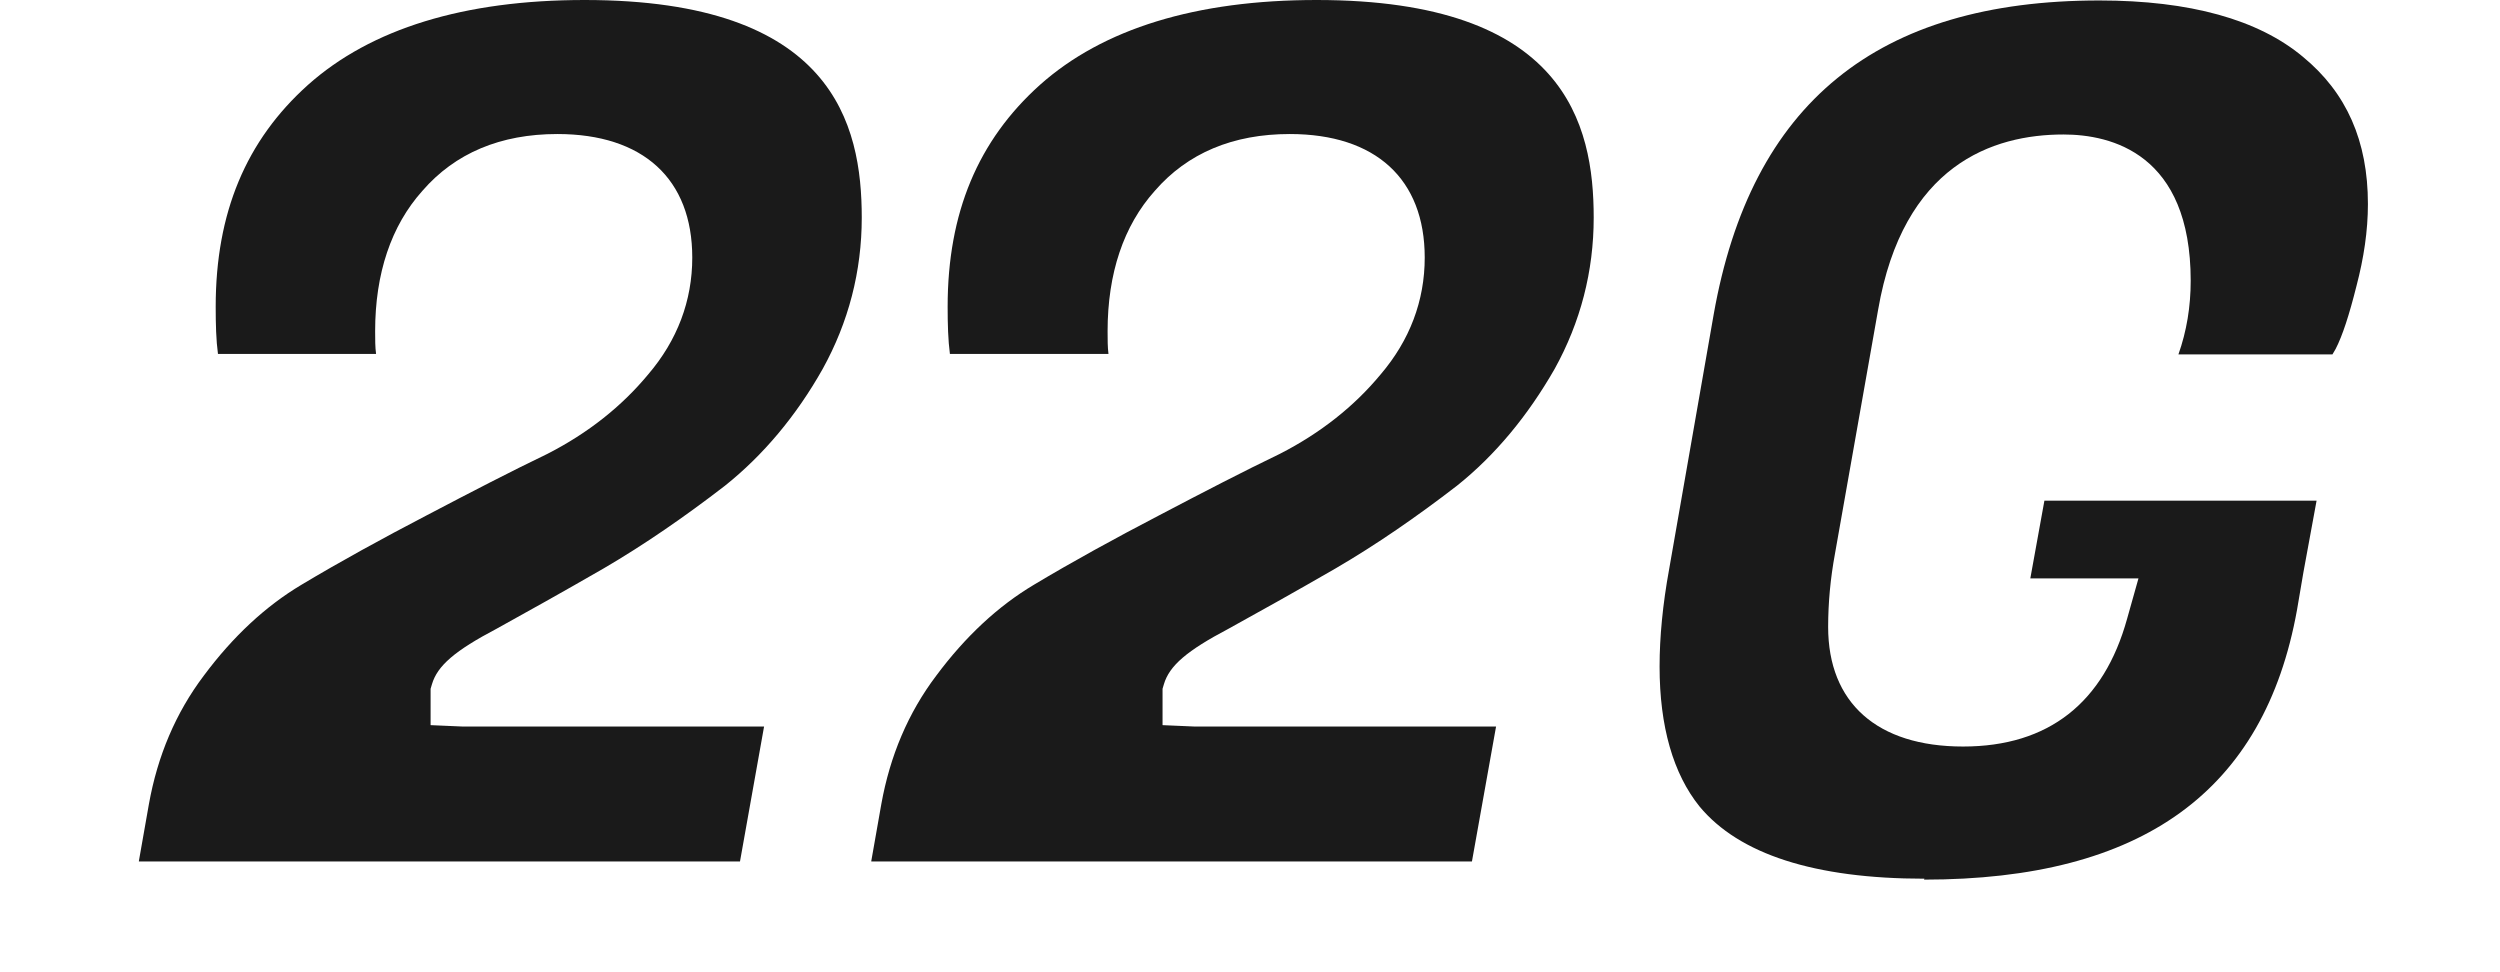
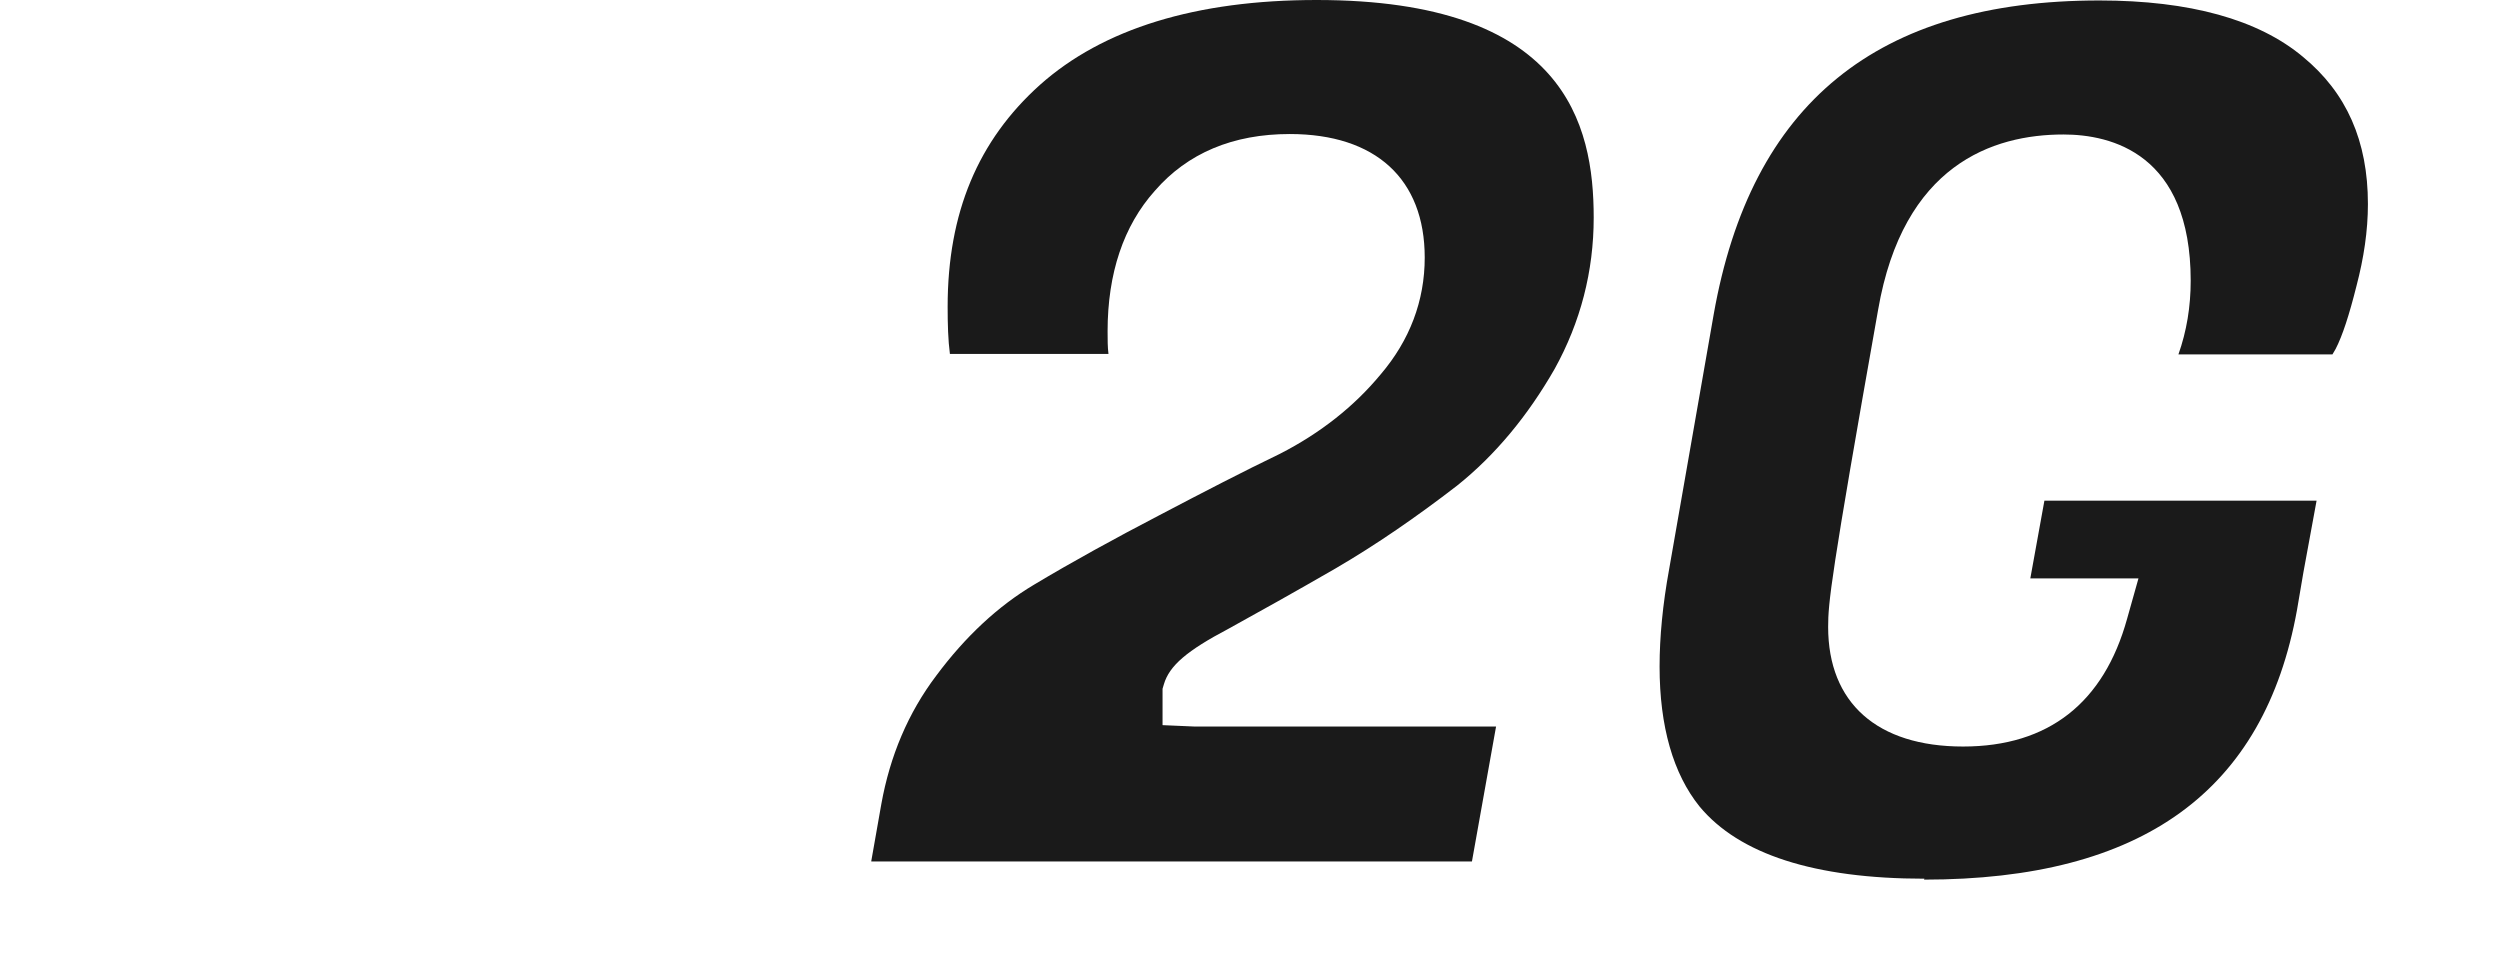
<svg xmlns="http://www.w3.org/2000/svg" width="54" height="21" viewBox="0 0 54 21" fill="none">
-   <path d="M41.568 18.98C39.193 18.98 37.564 18.45 36.71 17.42C36.141 16.713 35.847 15.693 35.847 14.397C35.847 13.759 35.915 13.053 36.053 12.297L37.014 6.801C37.819 2.228 40.547 0.01 45.347 0.01C47.3 0.01 48.781 0.422 49.743 1.227C50.685 2.002 51.147 3.043 51.147 4.407C51.147 4.986 51.058 5.574 50.901 6.173C50.744 6.801 50.597 7.253 50.45 7.537L50.381 7.655H47.054C47.231 7.155 47.319 6.625 47.319 6.065C47.319 3.317 45.602 2.905 44.571 2.905C43.04 2.905 41.107 3.563 40.567 6.693L39.635 11.963C39.537 12.493 39.488 13.023 39.488 13.543C39.488 15.182 40.547 16.125 42.402 16.125C44.257 16.125 45.445 15.172 45.945 13.367L46.191 12.493H43.855L44.159 10.815H50.038L49.753 12.366L49.616 13.171C48.909 17.096 46.269 19 41.558 19L41.568 18.98Z" fill="#1A1A1A" />
+   <path d="M41.568 18.98C39.193 18.98 37.564 18.45 36.71 17.42C36.141 16.713 35.847 15.693 35.847 14.397C35.847 13.759 35.915 13.053 36.053 12.297L37.014 6.801C37.819 2.228 40.547 0.01 45.347 0.01C47.3 0.01 48.781 0.422 49.743 1.227C50.685 2.002 51.147 3.043 51.147 4.407C51.147 4.986 51.058 5.574 50.901 6.173C50.744 6.801 50.597 7.253 50.45 7.537L50.381 7.655H47.054C47.231 7.155 47.319 6.625 47.319 6.065C47.319 3.317 45.602 2.905 44.571 2.905C43.04 2.905 41.107 3.563 40.567 6.693C39.537 12.493 39.488 13.023 39.488 13.543C39.488 15.182 40.547 16.125 42.402 16.125C44.257 16.125 45.445 15.172 45.945 13.367L46.191 12.493H43.855L44.159 10.815H50.038L49.753 12.366L49.616 13.171C48.909 17.096 46.269 19 41.558 19L41.568 18.98Z" fill="#1A1A1A" />
  <path d="M18.82 18.597L19.036 17.371C19.223 16.33 19.615 15.398 20.224 14.593C20.852 13.749 21.558 13.092 22.334 12.63C23.168 12.13 24.081 11.63 25.023 11.139C25.994 10.629 26.868 10.177 27.643 9.804C28.526 9.353 29.253 8.774 29.822 8.087C30.45 7.351 30.774 6.497 30.774 5.564C30.774 3.867 29.714 2.895 27.859 2.895C26.632 2.895 25.651 3.307 24.944 4.122C24.267 4.878 23.924 5.908 23.924 7.154C23.924 7.331 23.924 7.498 23.943 7.645H20.518C20.479 7.351 20.469 7.007 20.469 6.624C20.469 4.593 21.127 3.033 22.461 1.835C23.825 0.618 25.837 0 28.438 0C33.806 0 34.424 2.679 34.424 4.701C34.424 5.859 34.14 6.958 33.58 7.969C33.001 8.98 32.295 9.834 31.471 10.491C30.607 11.158 29.724 11.767 28.85 12.277C27.967 12.787 27.192 13.219 26.534 13.582C25.641 14.053 25.258 14.377 25.14 14.78L25.111 14.878V15.663L25.798 15.693H32.315L31.794 18.607H18.82V18.597Z" fill="#1A1A1A" />
-   <path d="M3 18.597L3.216 17.371C3.402 16.33 3.795 15.398 4.403 14.593C5.031 13.749 5.738 13.092 6.513 12.63C7.348 12.13 8.26 11.63 9.202 11.139C10.174 10.629 11.047 10.177 11.823 9.804C12.706 9.353 13.432 8.774 14.001 8.087C14.63 7.351 14.953 6.497 14.953 5.564C14.953 3.867 13.893 2.895 12.039 2.895C10.812 2.895 9.83 3.307 9.124 4.122C8.447 4.878 8.103 5.908 8.103 7.154C8.103 7.331 8.103 7.498 8.123 7.645H4.708C4.668 7.351 4.659 7.007 4.659 6.624C4.659 4.593 5.316 3.033 6.651 1.835C8.015 0.618 10.027 0 12.627 0C17.996 0 18.614 2.679 18.614 4.701C18.614 5.859 18.329 6.958 17.77 7.969C17.201 8.98 16.484 9.834 15.66 10.491C14.796 11.158 13.913 11.767 13.04 12.277C12.156 12.787 11.381 13.219 10.724 13.582C9.83 14.053 9.448 14.377 9.33 14.78L9.301 14.878V15.663L9.988 15.693H16.504L15.984 18.607H3V18.597Z" fill="#1A1A1A" />
</svg>